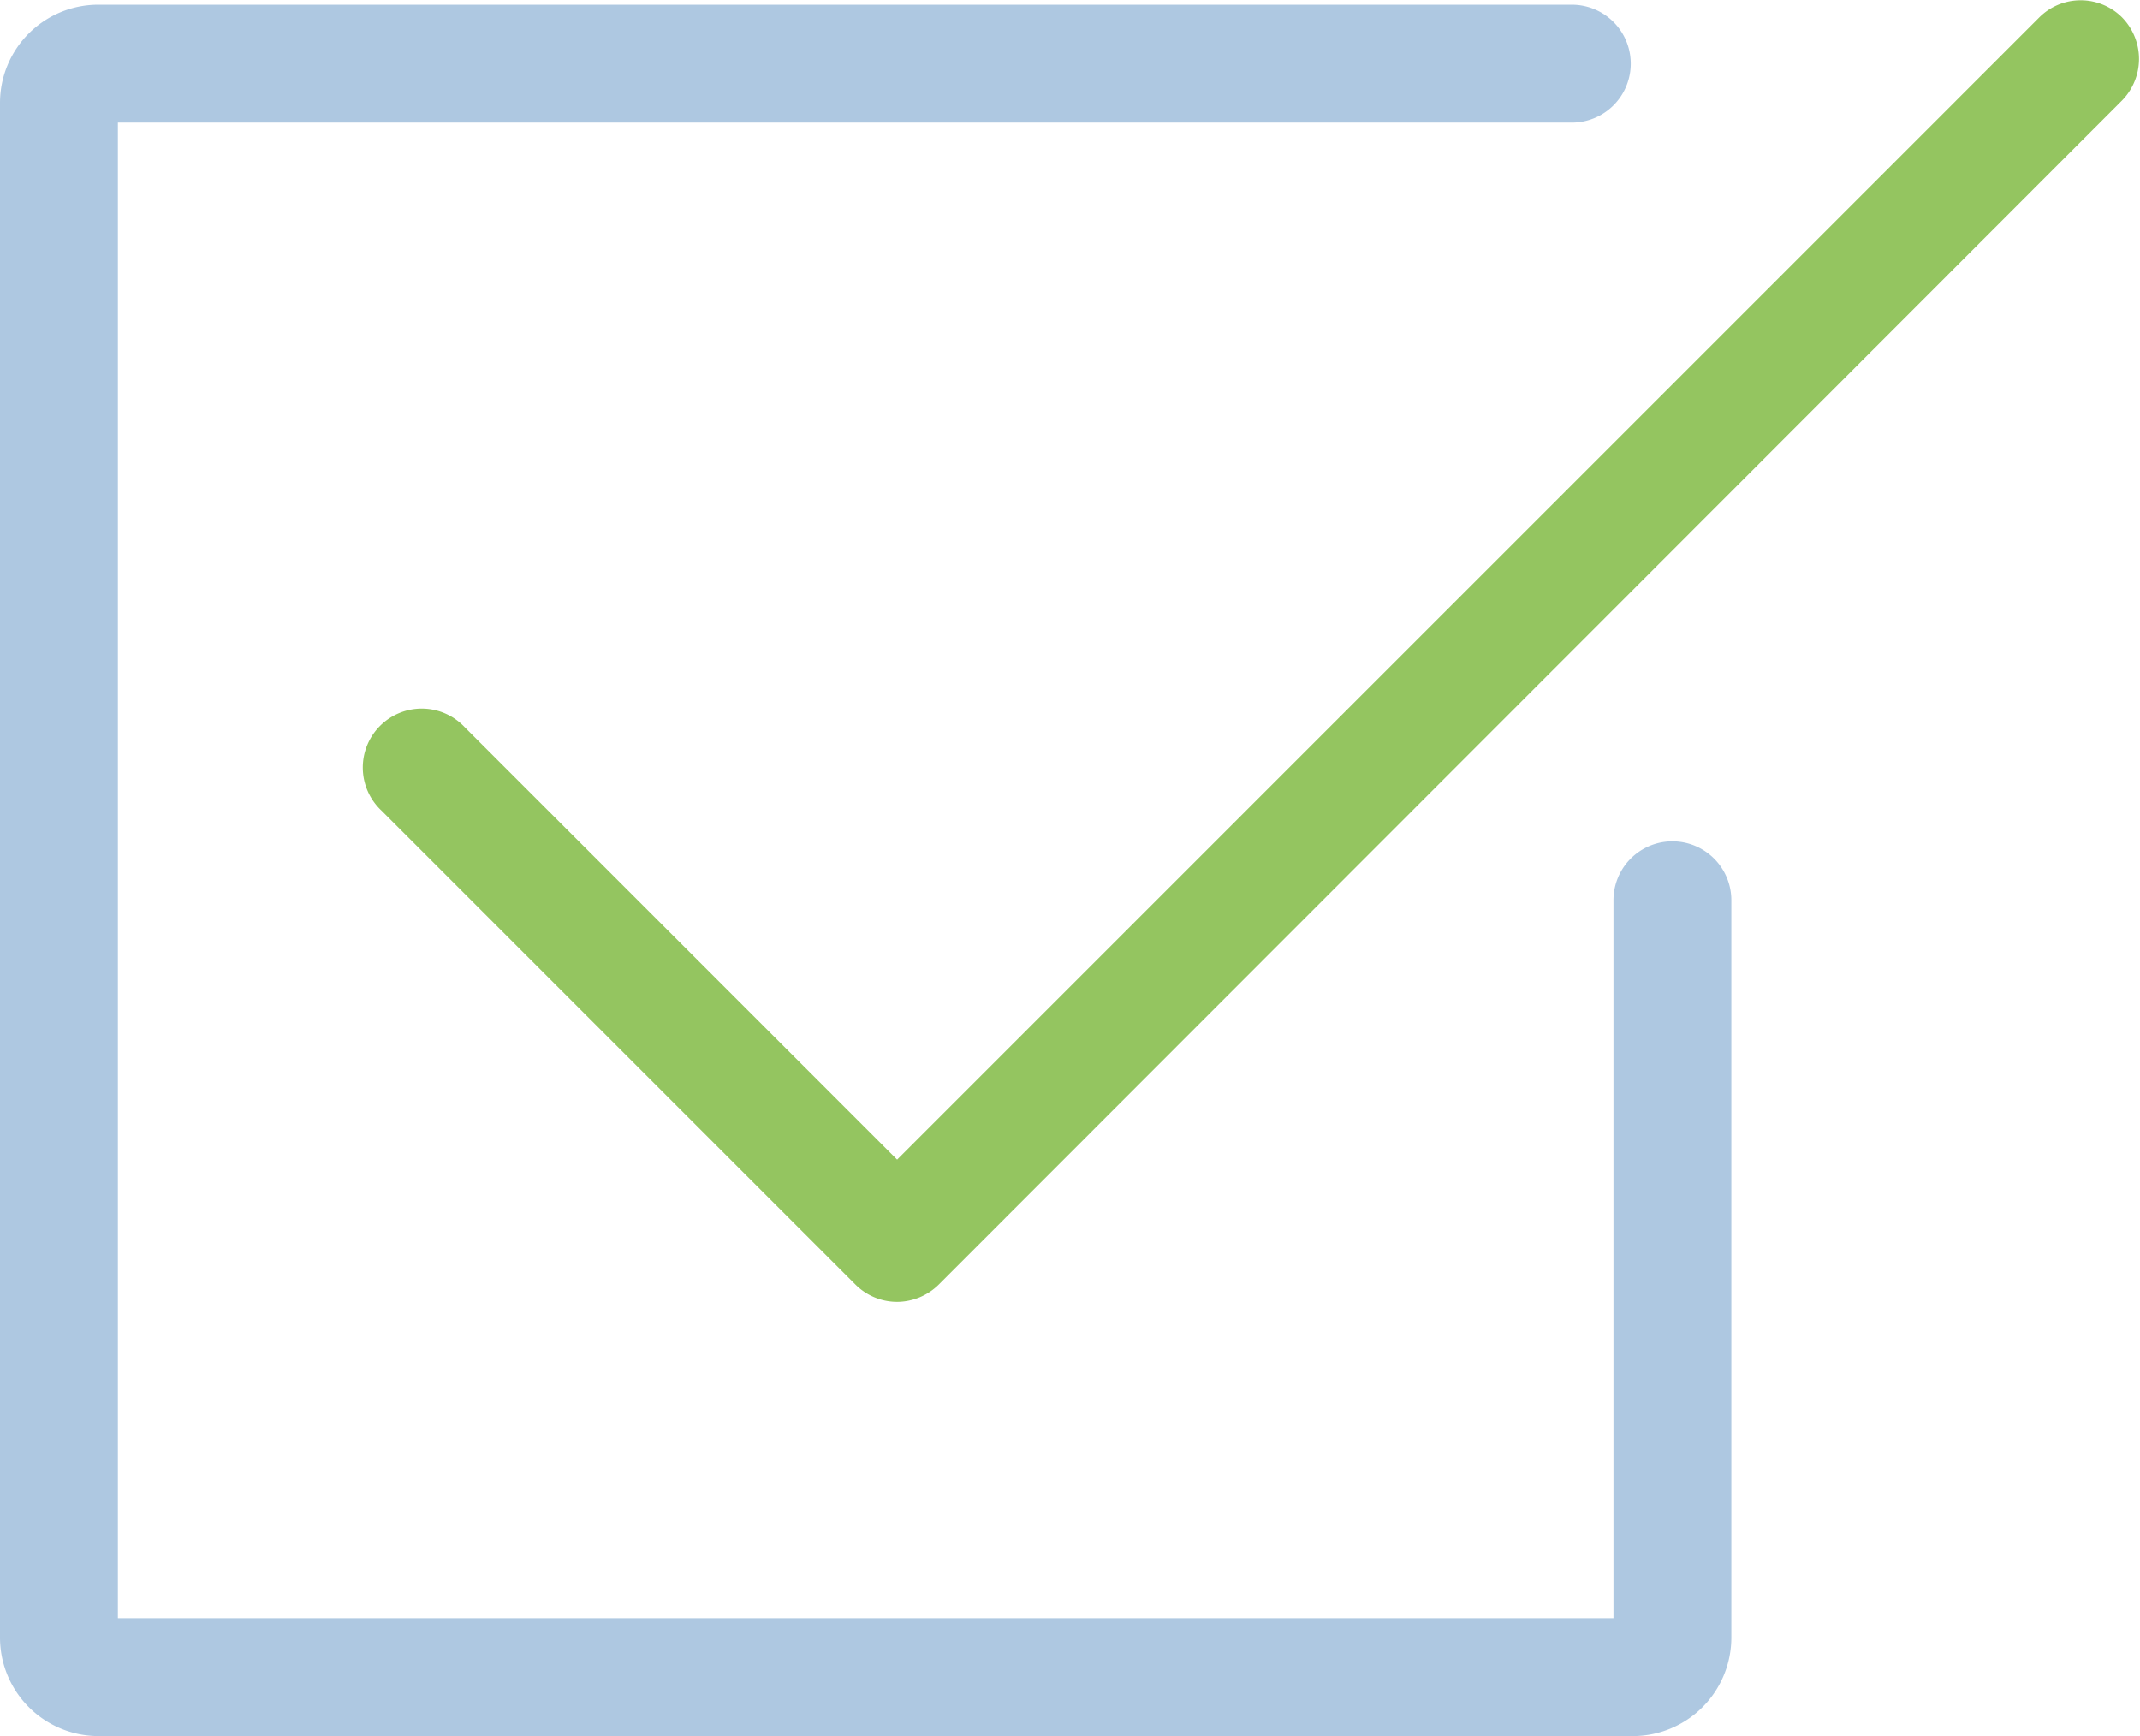
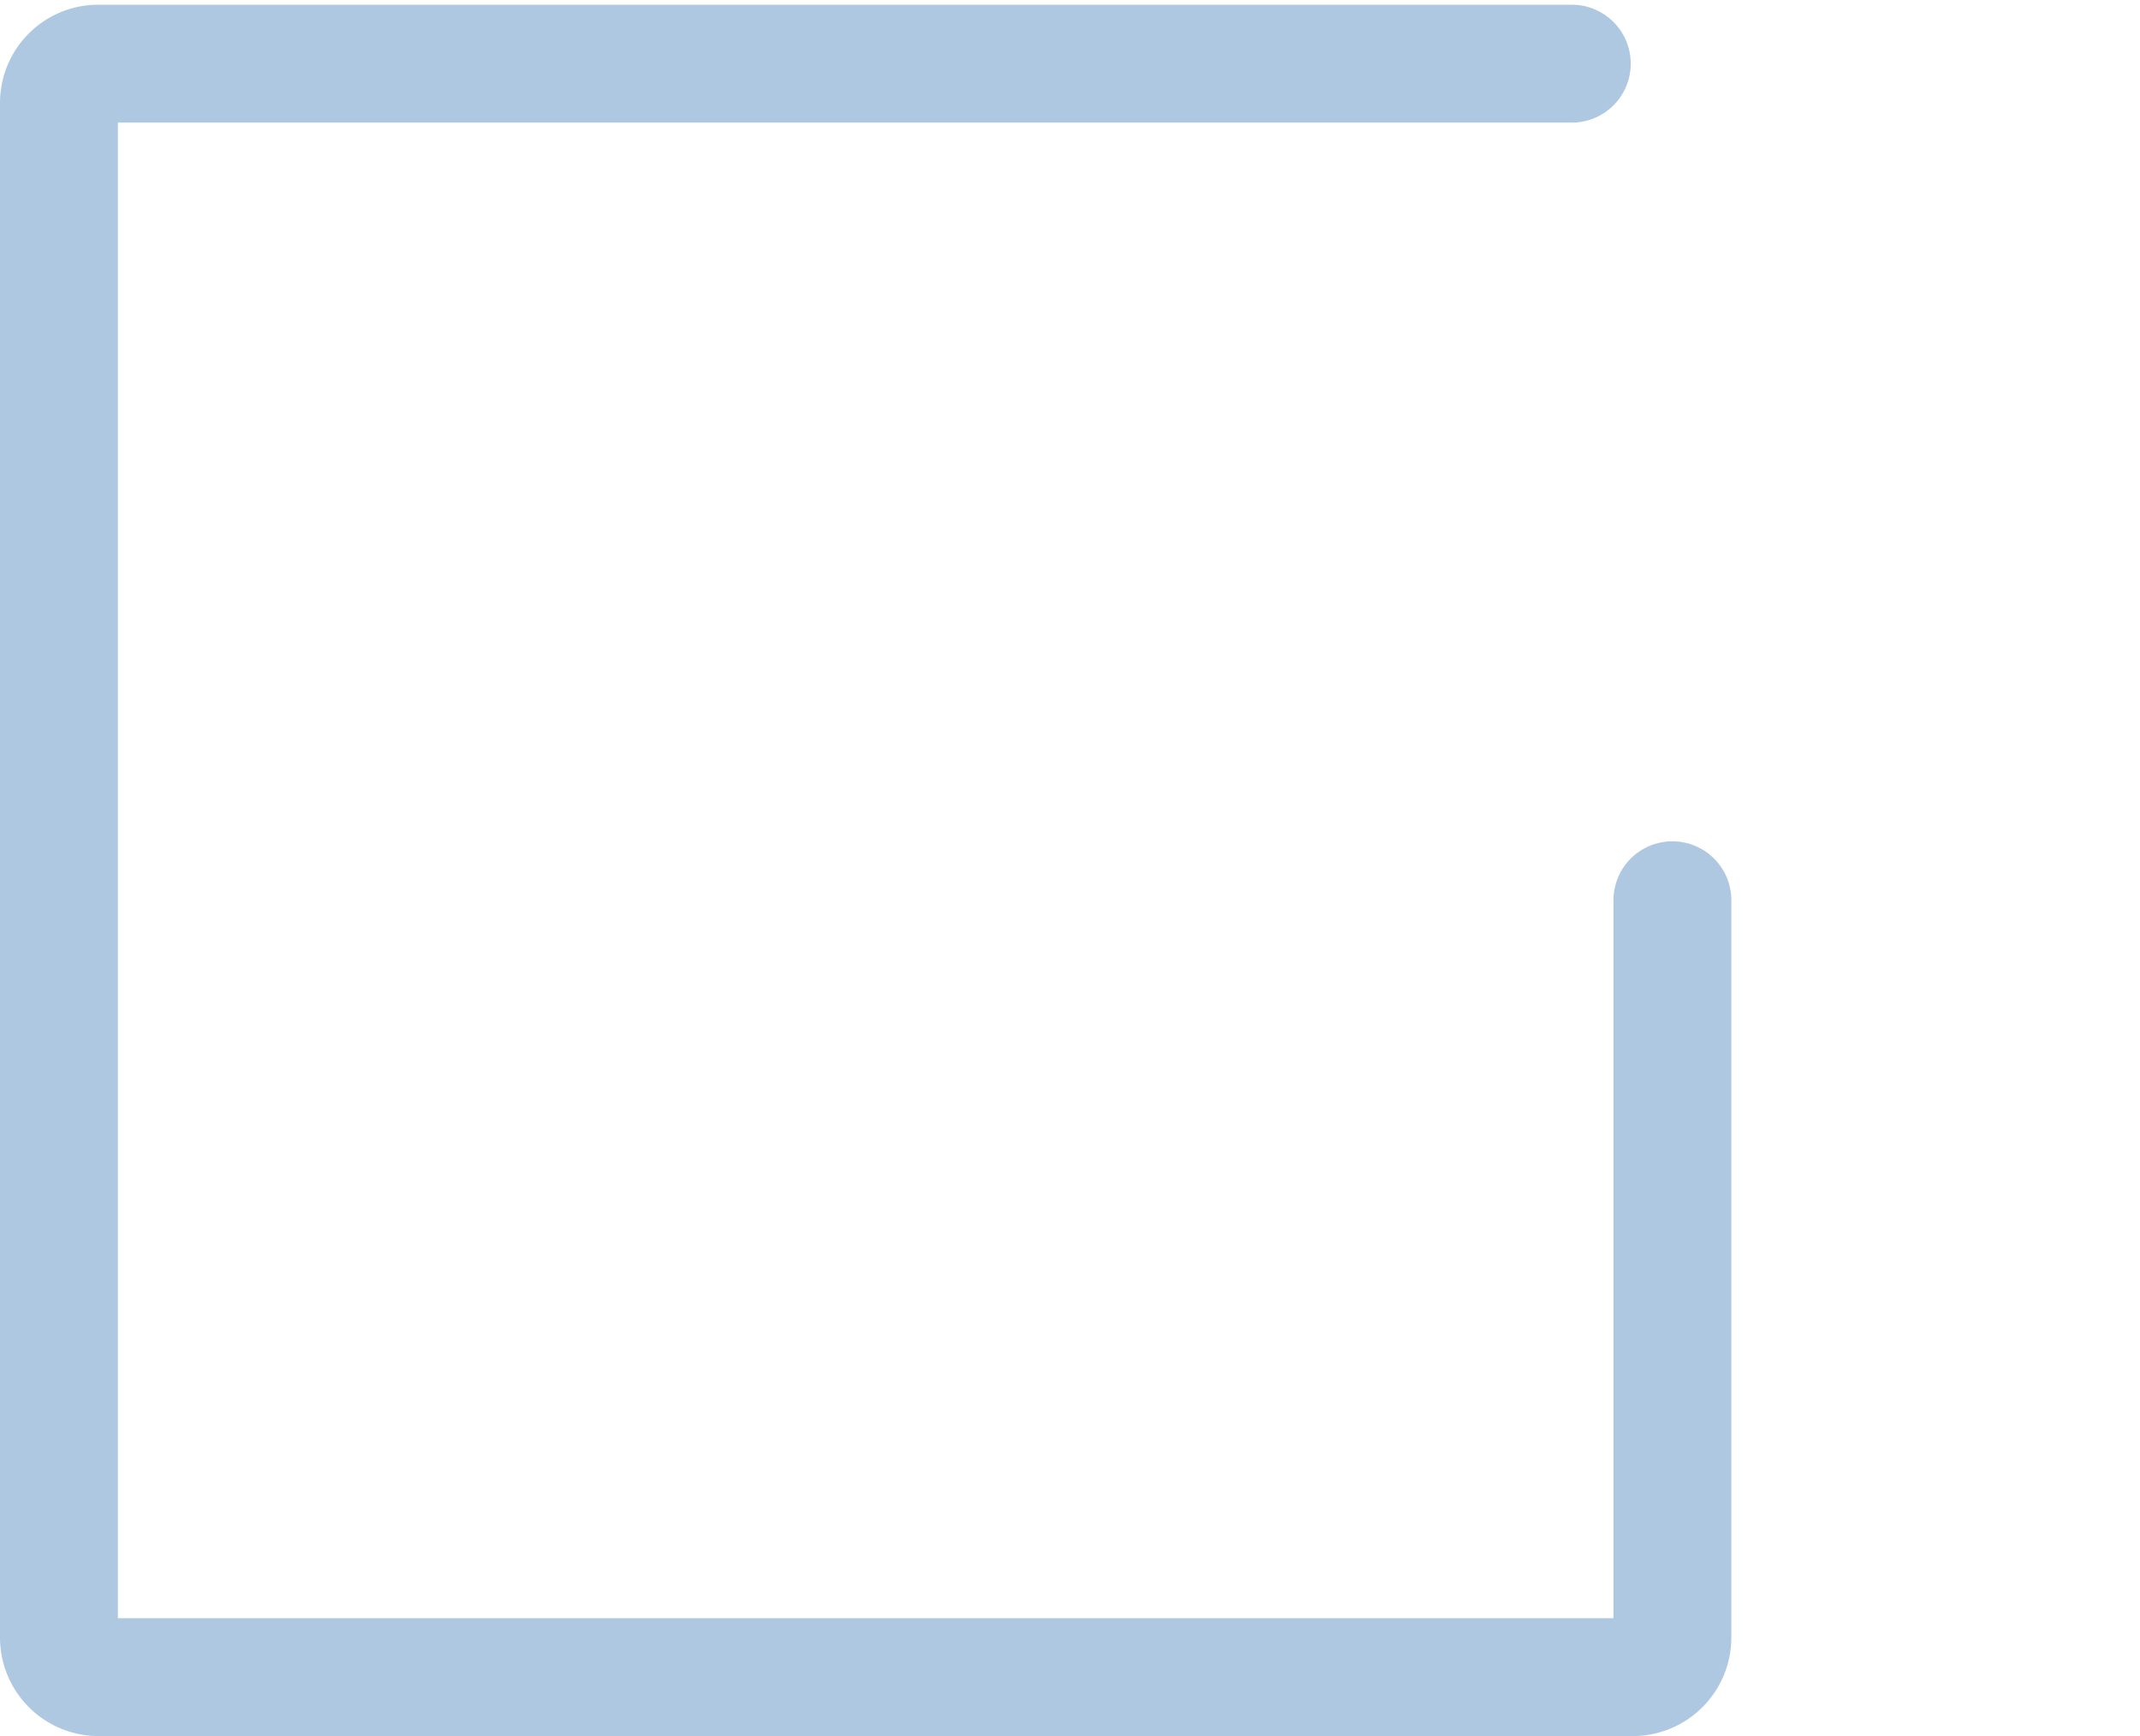
<svg xmlns="http://www.w3.org/2000/svg" viewBox="0 0 54.46 44.18">
  <defs>
    <style>.cls-1{fill:#aec8e1;}.cls-2{fill:#94c560;}</style>
  </defs>
  <g id="Layer_2" data-name="Layer 2">
    <g id="Layer_1-2" data-name="Layer 1">
      <path class="cls-1" d="M41.56,44.18H2.5A2.51,2.51,0,0,1,0,41.67V2.62A2.5,2.5,0,0,1,2.5.12H40a1.5,1.5,0,0,1,0,3H3V41.18H41.06V22.91a1.5,1.5,0,1,1,3,0V41.67A2.51,2.51,0,0,1,41.56,44.18Z" />
-       <path class="cls-2" d="M22.83,33.13h0a1.5,1.5,0,0,1-1.06-.44L9.71,20.63a1.5,1.5,0,1,1,2.12-2.12l11,11L51.9.44A1.49,1.49,0,0,1,54,.44a1.51,1.51,0,0,1,0,2.12L23.89,32.69A1.52,1.52,0,0,1,22.83,33.13Z" />
    </g>
  </g>
</svg>